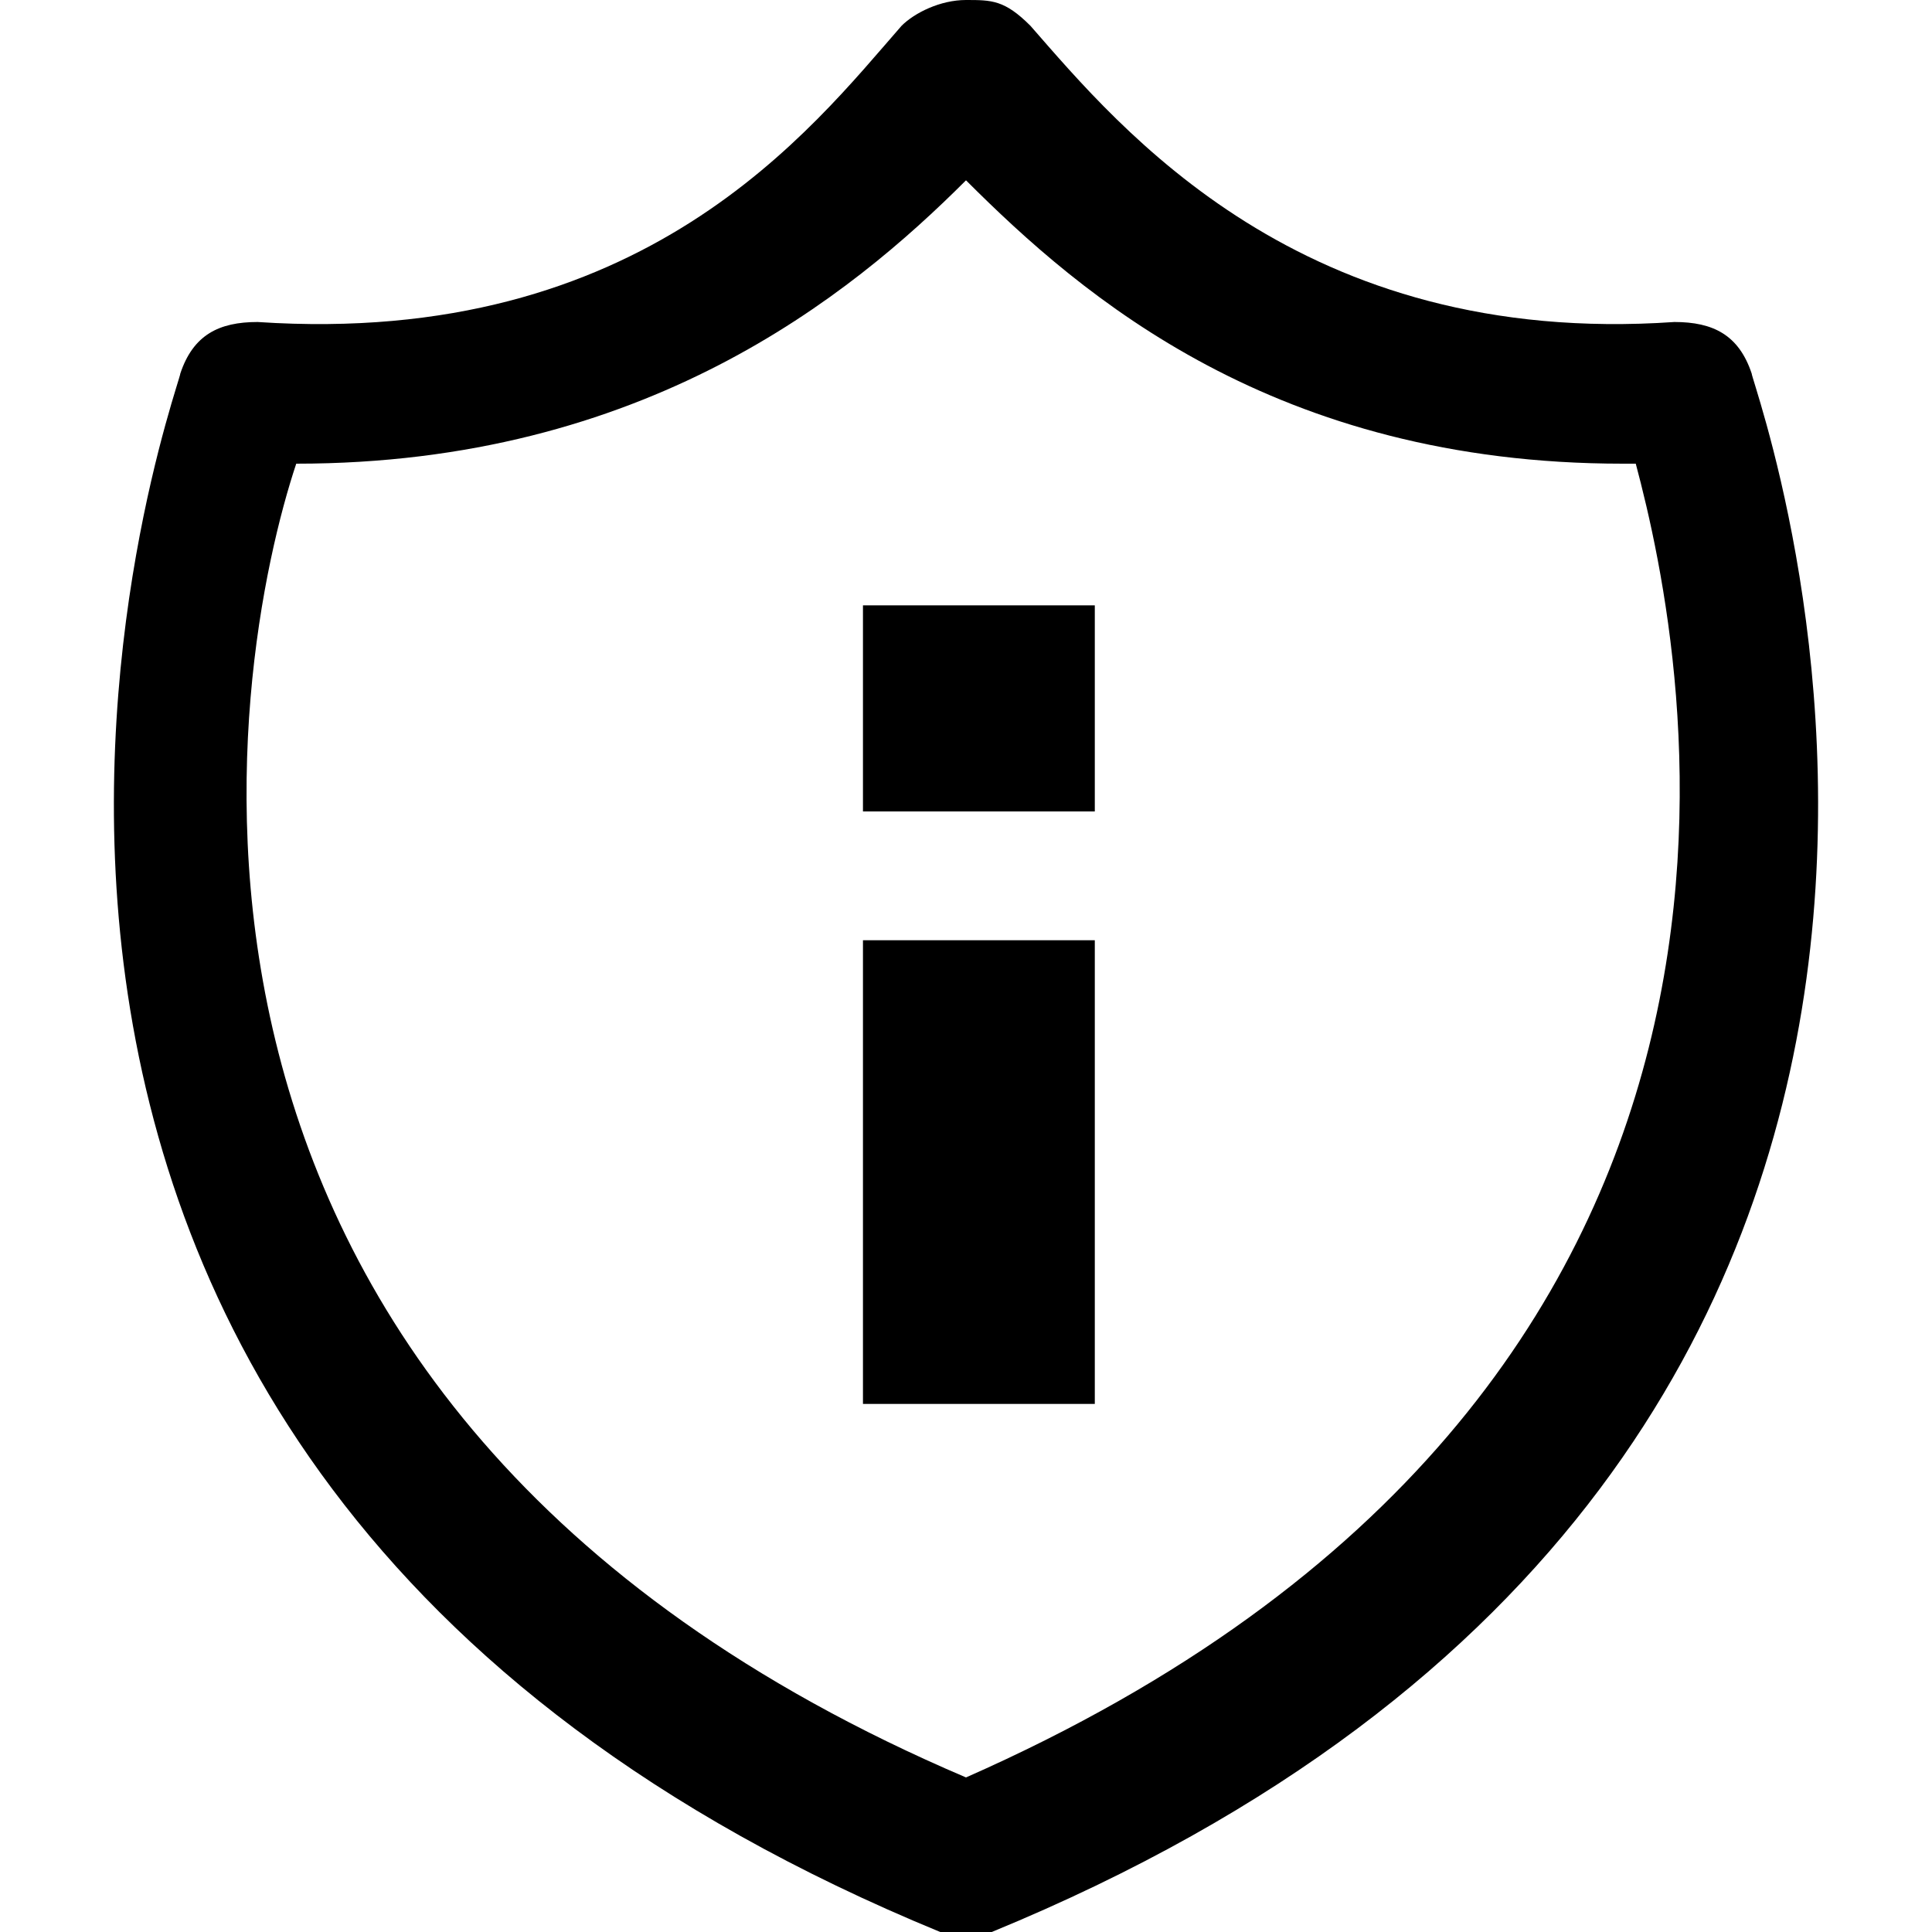
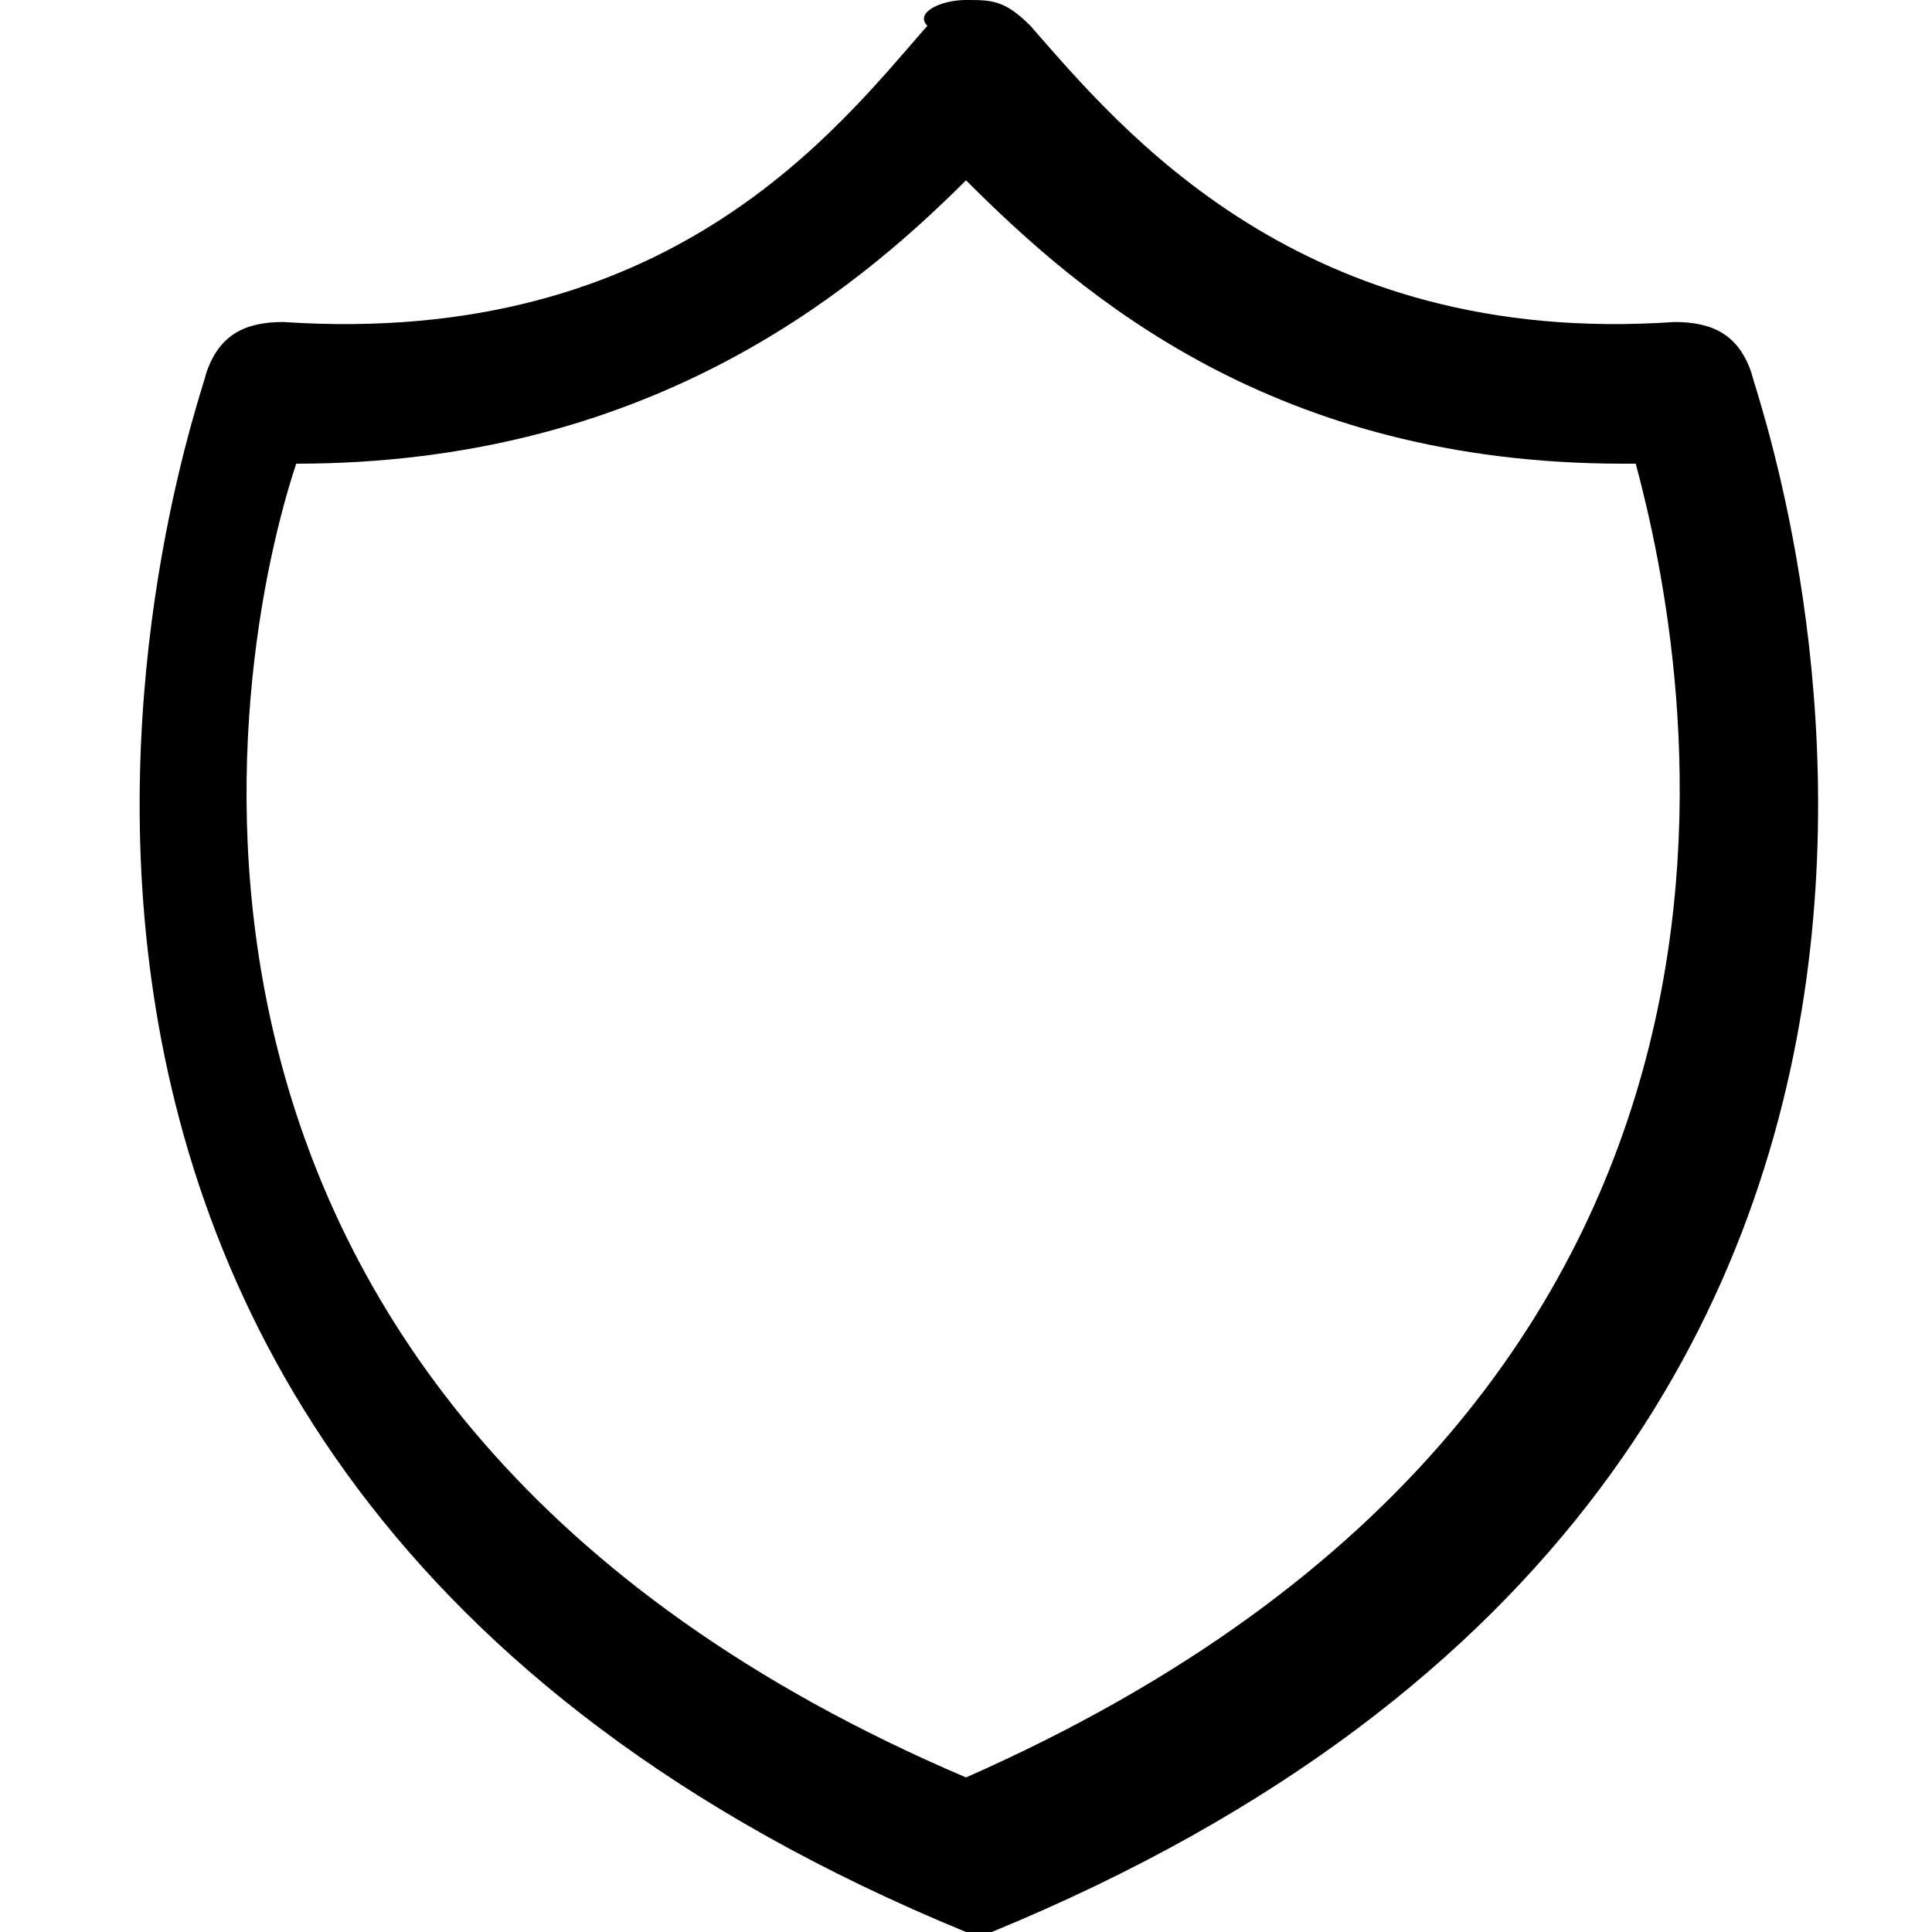
<svg xmlns="http://www.w3.org/2000/svg" t="1736230544921" class="icon" viewBox="0 0 1024 1024" version="1.1" p-id="14865" width="200" height="200">
-   <path d="M512 1024h-13.653c-614.4-252.587-402.774-819.2-402.774-826.027 6.827-20.48 20.48-27.306 40.96-27.306 204.8 13.653 293.547-102.4 341.334-157.014C484.693 6.827 498.347 0 512 0s20.48 0 34.133 13.653c47.787 54.614 143.36 170.667 341.334 157.014 20.48 0 34.133 6.826 40.96 27.306 0 6.827 211.626 573.44-402.774 826.027H512zM157.013 245.76C122.88 348.16 47.787 744.107 512 942.08c464.213-204.8 382.293-593.92 354.987-696.32h-6.827c-184.32 0-286.72-88.747-348.16-150.187-61.44 61.44-170.667 150.187-354.987 150.187z" p-id="14866" />
-   <path d="M457.387 320.853h122.88V430.08h-122.88z m0 177.494h122.88v245.76h-122.88z" p-id="14867" />
+   <path d="M512 1024c-614.4-252.587-402.774-819.2-402.774-826.027 6.827-20.48 20.48-27.306 40.96-27.306 204.8 13.653 293.547-102.4 341.334-157.014C484.693 6.827 498.347 0 512 0s20.48 0 34.133 13.653c47.787 54.614 143.36 170.667 341.334 157.014 20.48 0 34.133 6.826 40.96 27.306 0 6.827 211.626 573.44-402.774 826.027H512zM157.013 245.76C122.88 348.16 47.787 744.107 512 942.08c464.213-204.8 382.293-593.92 354.987-696.32h-6.827c-184.32 0-286.72-88.747-348.16-150.187-61.44 61.44-170.667 150.187-354.987 150.187z" p-id="14866" />
</svg>